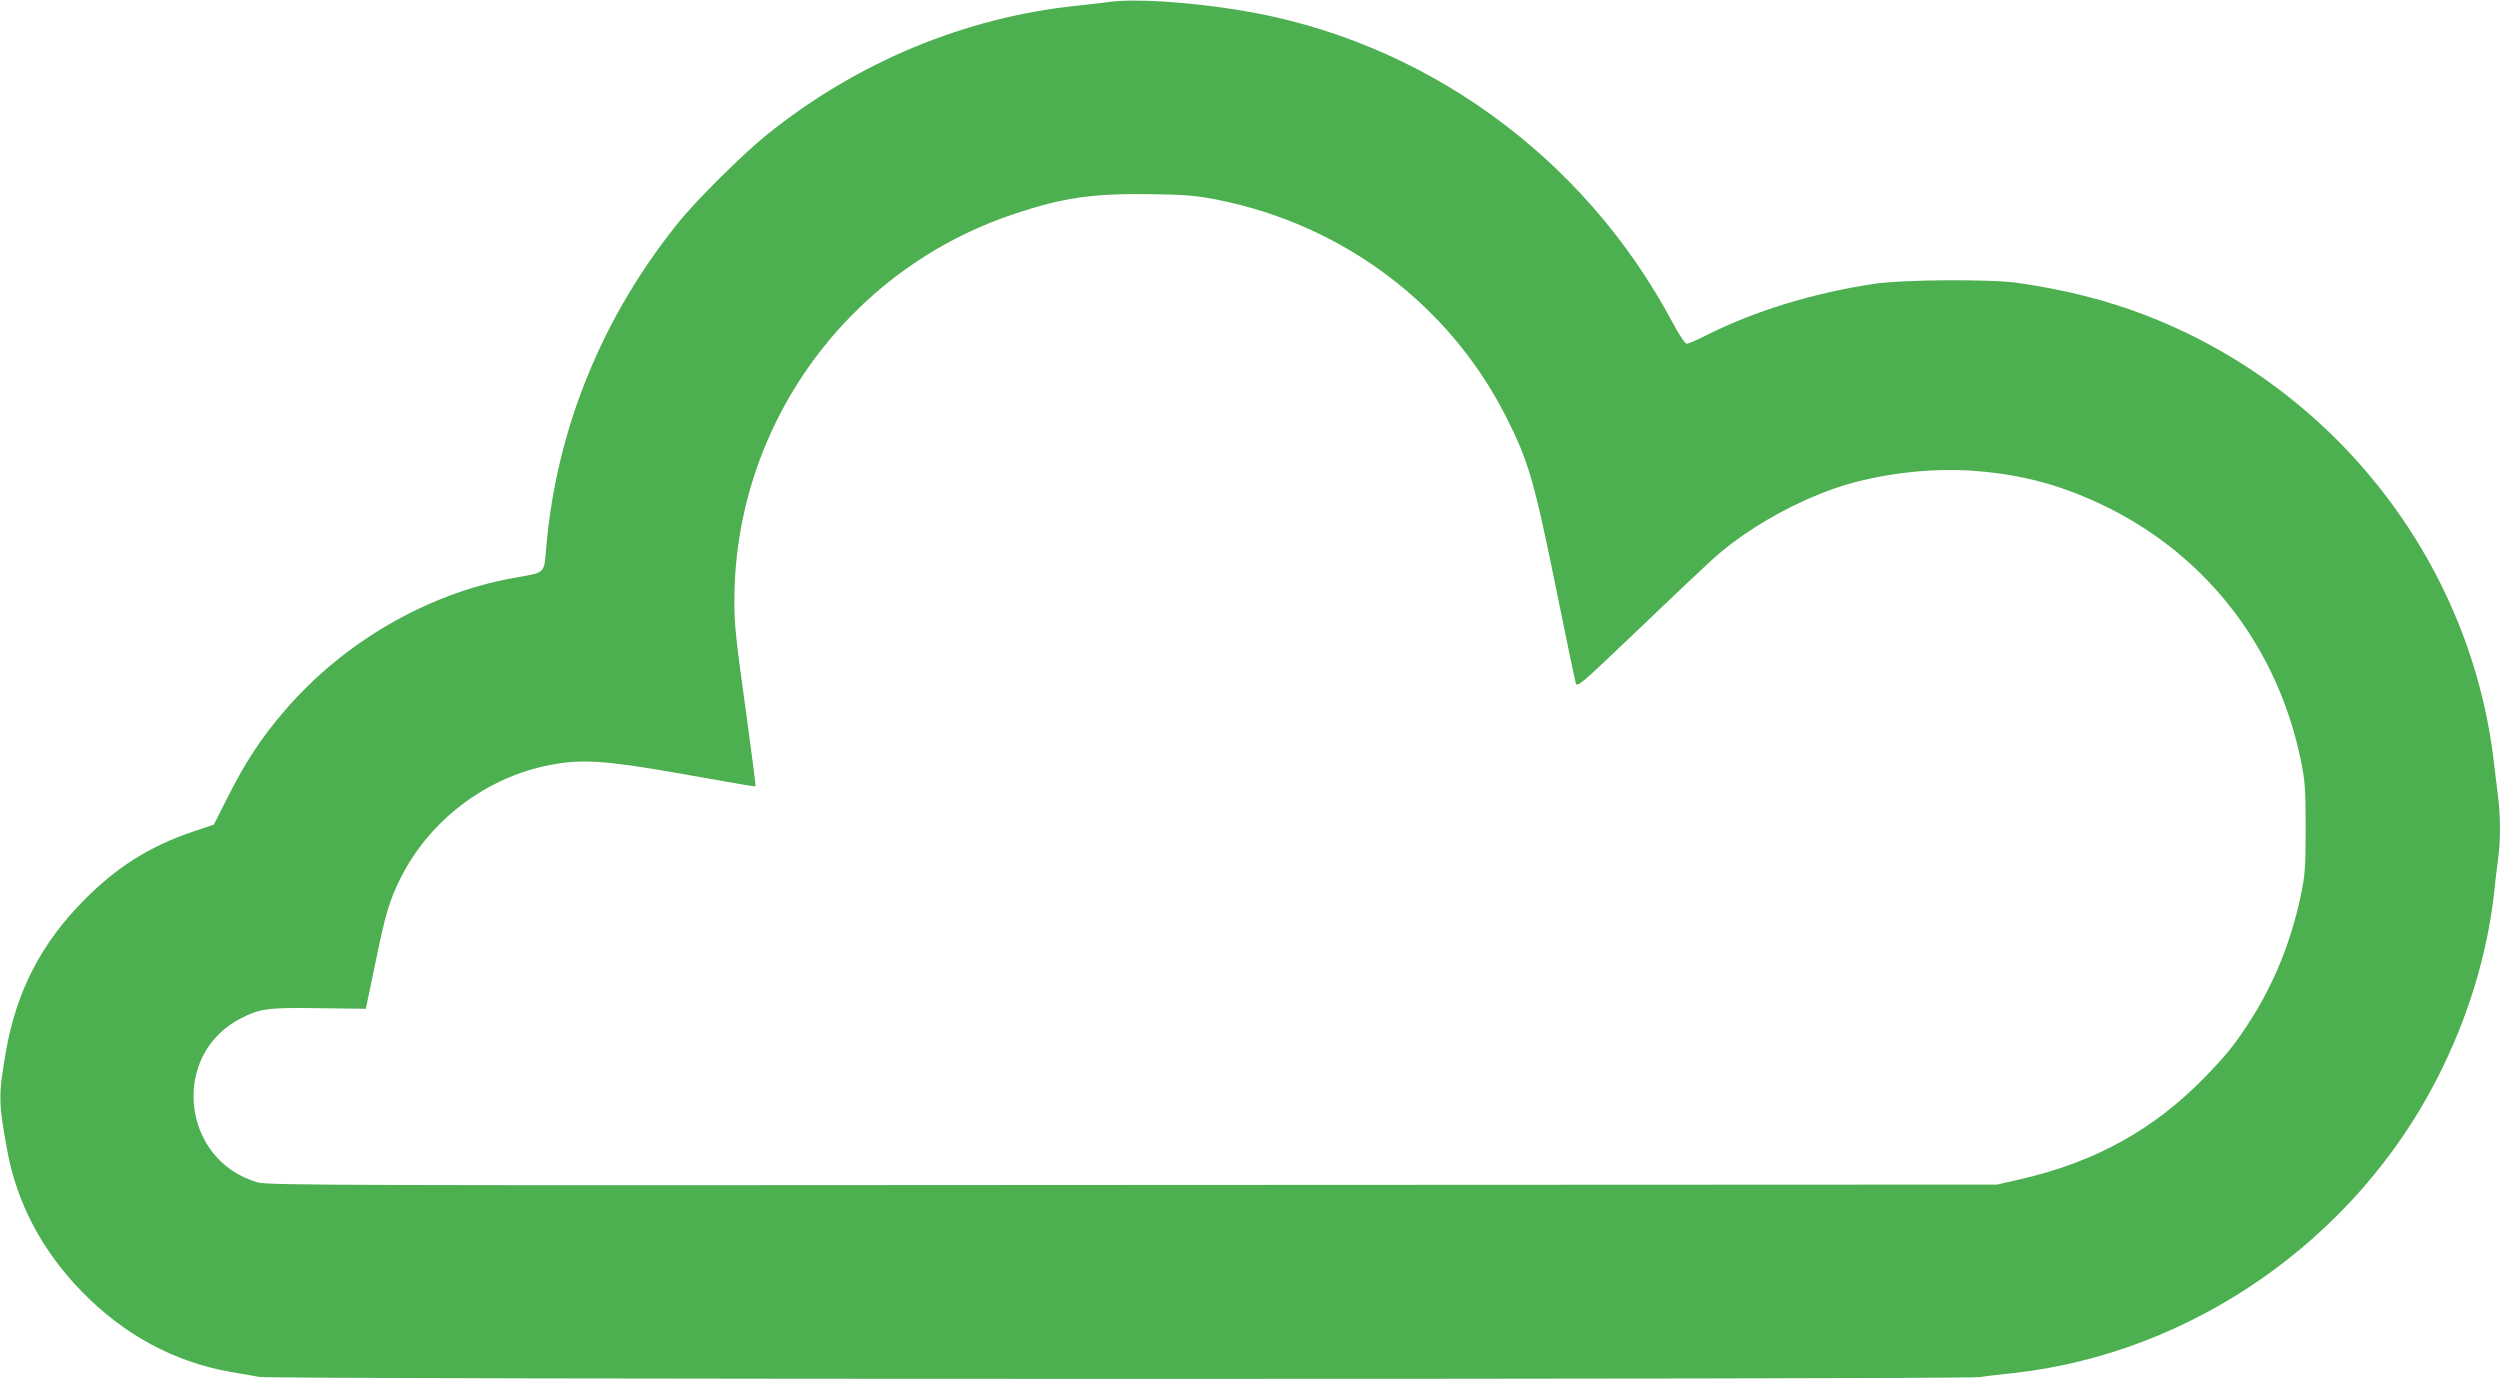
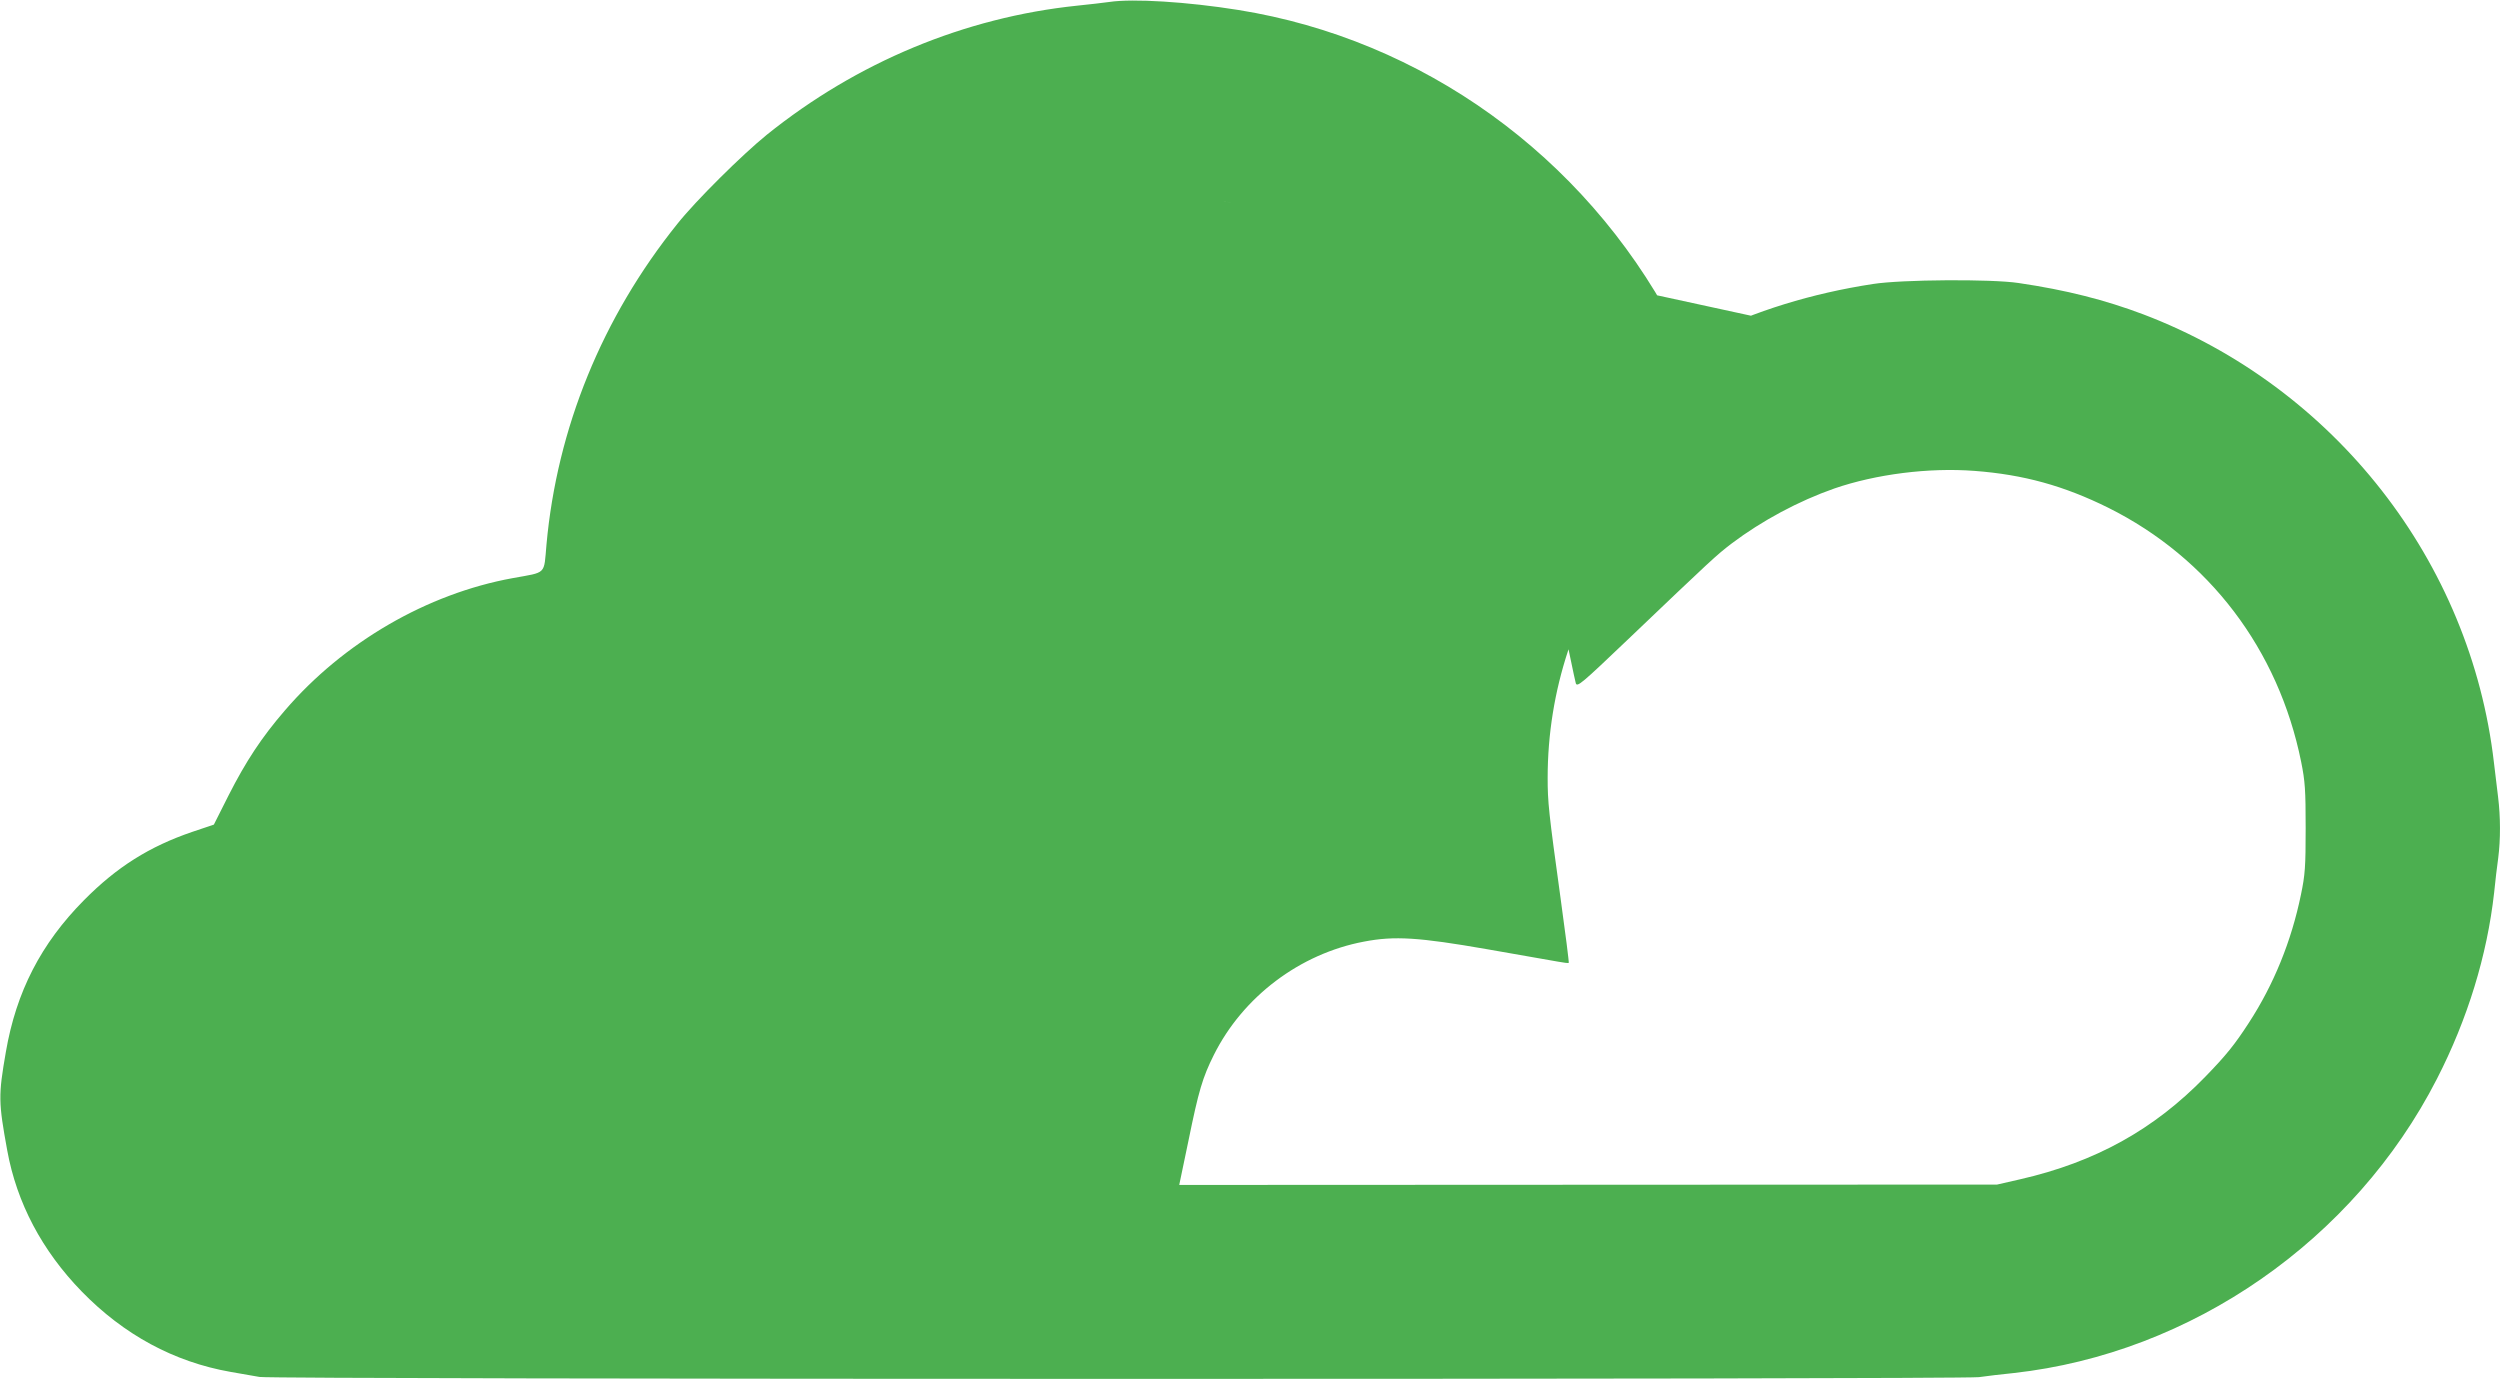
<svg xmlns="http://www.w3.org/2000/svg" version="1.0" width="1280pt" height="706pt" viewBox="0 0 1280 706" preserveAspectRatio="xMidYMid meet">
  <g transform="translate(0,706) scale(0.1,-0.1)" fill="#4caf50" stroke="none">
-     <path d="M5680 7050 c-30 -4 -104 -13 -165 -19 -576 -60 -1128 -290 -1589 -661 -127 -103 -363 -337 -457 -455 -386 -480 -617 -1048 -671 -1643 -14 -157 3 -140 -173 -172 -439 -80 -867 -329 -1166 -677 -120 -139 -200 -261 -289 -436 l-75 -149 -110 -37 c-220 -75 -387 -180 -555 -350 -220 -222 -347 -469 -400 -777 -39 -224 -38 -257 7 -504 49 -269 178 -513 381 -722 216 -222 473 -361 762 -412 52 -9 119 -21 149 -26 73 -13 8704 -13 8803 -1 40 6 120 15 178 21 911 101 1744 680 2167 1506 157 306 257 632 293 954 6 58 15 138 21 178 12 94 12 208 -1 313 -6 46 -15 125 -21 174 -119 1031 -817 1923 -1794 2295 -196 74 -395 125 -640 161 -139 21 -598 18 -745 -5 -314 -48 -608 -139 -859 -265 -44 -23 -87 -41 -95 -41 -8 0 -40 47 -72 108 -456 856 -1281 1450 -2224 1601 -262 42 -540 59 -660 41z m559 -1014 c637 -128 1178 -534 1468 -1102 119 -234 146 -326 263 -901 50 -246 94 -459 98 -471 7 -22 29 -3 268 225 433 413 450 429 531 491 154 116 342 217 525 281 212 73 483 108 718 90 251 -19 457 -76 685 -189 515 -257 871 -726 987 -1301 20 -99 23 -144 23 -339 0 -198 -3 -239 -24 -340 -49 -239 -140 -462 -267 -657 -72 -111 -116 -166 -223 -276 -262 -270 -563 -437 -948 -525 l-118 -27 -4425 -2 c-4018 -3 -4429 -2 -4480 13 -395 113 -449 659 -83 842 97 49 139 54 399 50 l237 -3 48 230 c52 255 72 323 130 439 149 298 440 518 769 580 156 30 280 22 630 -39 173 -30 337 -59 365 -64 27 -5 51 -8 53 -6 2 2 -17 151 -42 332 -61 441 -66 491 -66 616 0 897 579 1698 1434 1982 248 83 400 105 696 101 185 -3 234 -7 349 -30z" />
+     <path d="M5680 7050 c-30 -4 -104 -13 -165 -19 -576 -60 -1128 -290 -1589 -661 -127 -103 -363 -337 -457 -455 -386 -480 -617 -1048 -671 -1643 -14 -157 3 -140 -173 -172 -439 -80 -867 -329 -1166 -677 -120 -139 -200 -261 -289 -436 l-75 -149 -110 -37 c-220 -75 -387 -180 -555 -350 -220 -222 -347 -469 -400 -777 -39 -224 -38 -257 7 -504 49 -269 178 -513 381 -722 216 -222 473 -361 762 -412 52 -9 119 -21 149 -26 73 -13 8704 -13 8803 -1 40 6 120 15 178 21 911 101 1744 680 2167 1506 157 306 257 632 293 954 6 58 15 138 21 178 12 94 12 208 -1 313 -6 46 -15 125 -21 174 -119 1031 -817 1923 -1794 2295 -196 74 -395 125 -640 161 -139 21 -598 18 -745 -5 -314 -48 -608 -139 -859 -265 -44 -23 -87 -41 -95 -41 -8 0 -40 47 -72 108 -456 856 -1281 1450 -2224 1601 -262 42 -540 59 -660 41z m559 -1014 c637 -128 1178 -534 1468 -1102 119 -234 146 -326 263 -901 50 -246 94 -459 98 -471 7 -22 29 -3 268 225 433 413 450 429 531 491 154 116 342 217 525 281 212 73 483 108 718 90 251 -19 457 -76 685 -189 515 -257 871 -726 987 -1301 20 -99 23 -144 23 -339 0 -198 -3 -239 -24 -340 -49 -239 -140 -462 -267 -657 -72 -111 -116 -166 -223 -276 -262 -270 -563 -437 -948 -525 l-118 -27 -4425 -2 l237 -3 48 230 c52 255 72 323 130 439 149 298 440 518 769 580 156 30 280 22 630 -39 173 -30 337 -59 365 -64 27 -5 51 -8 53 -6 2 2 -17 151 -42 332 -61 441 -66 491 -66 616 0 897 579 1698 1434 1982 248 83 400 105 696 101 185 -3 234 -7 349 -30z" />
  </g>
</svg>